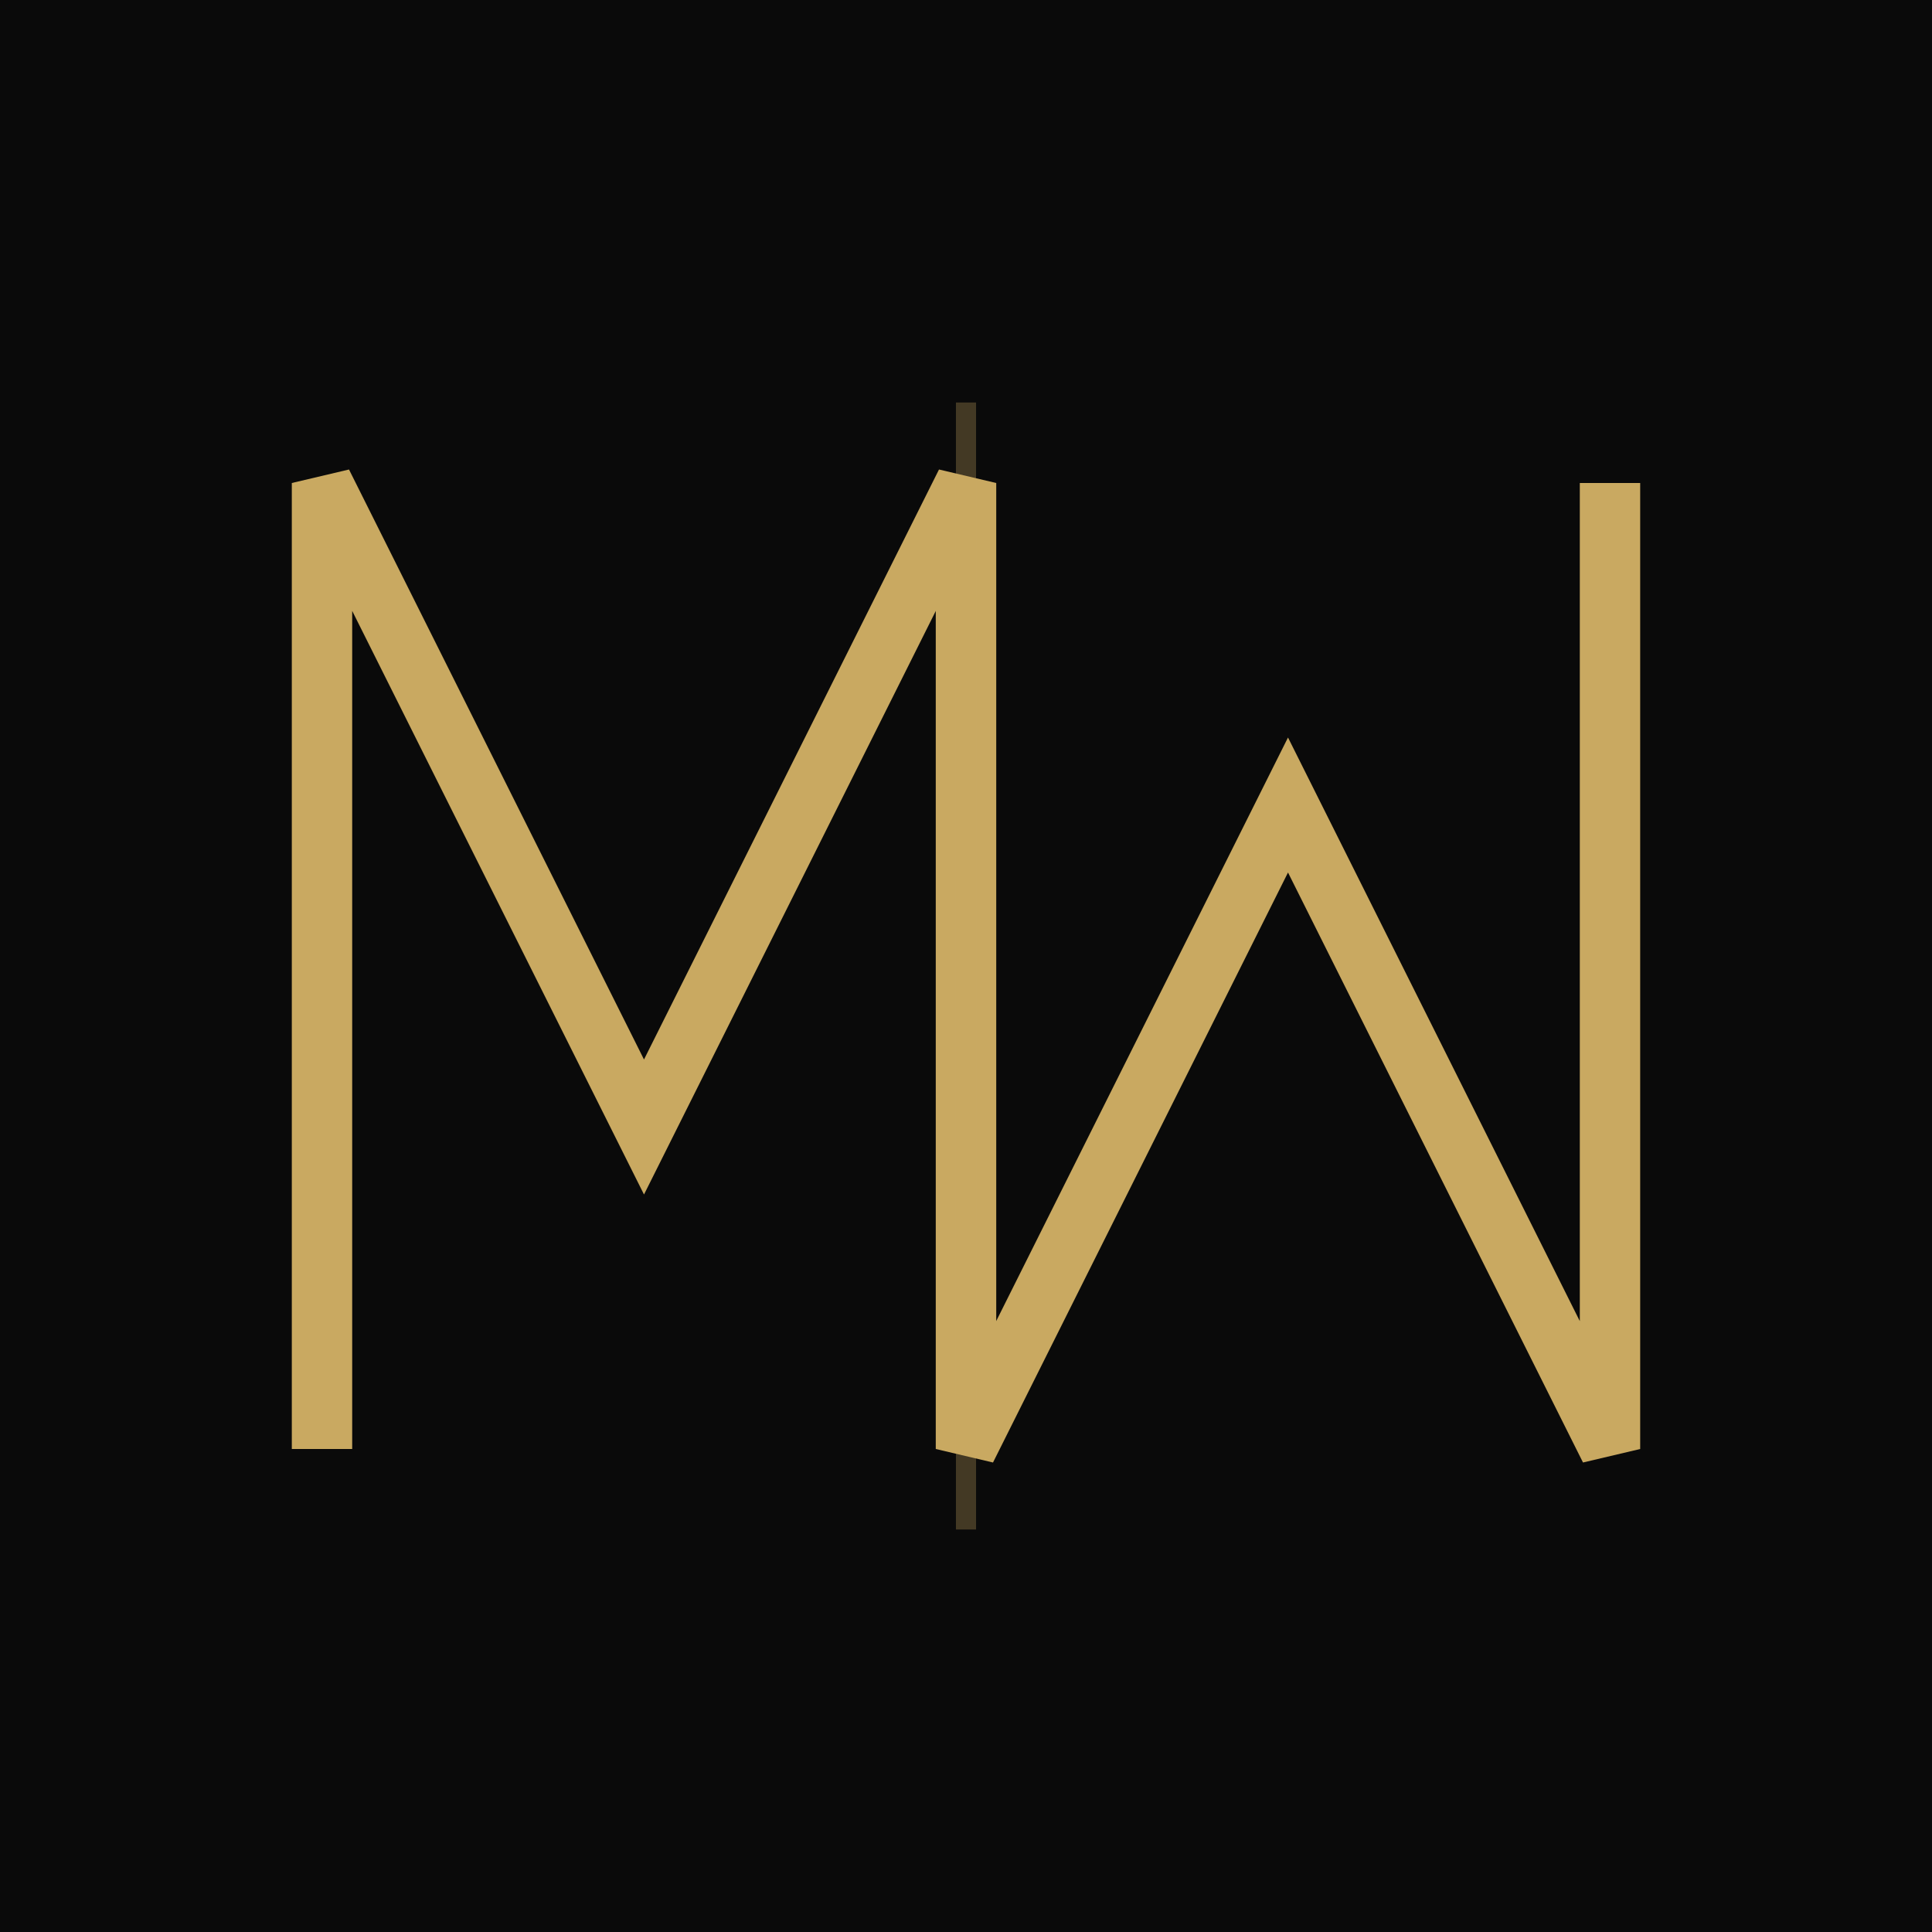
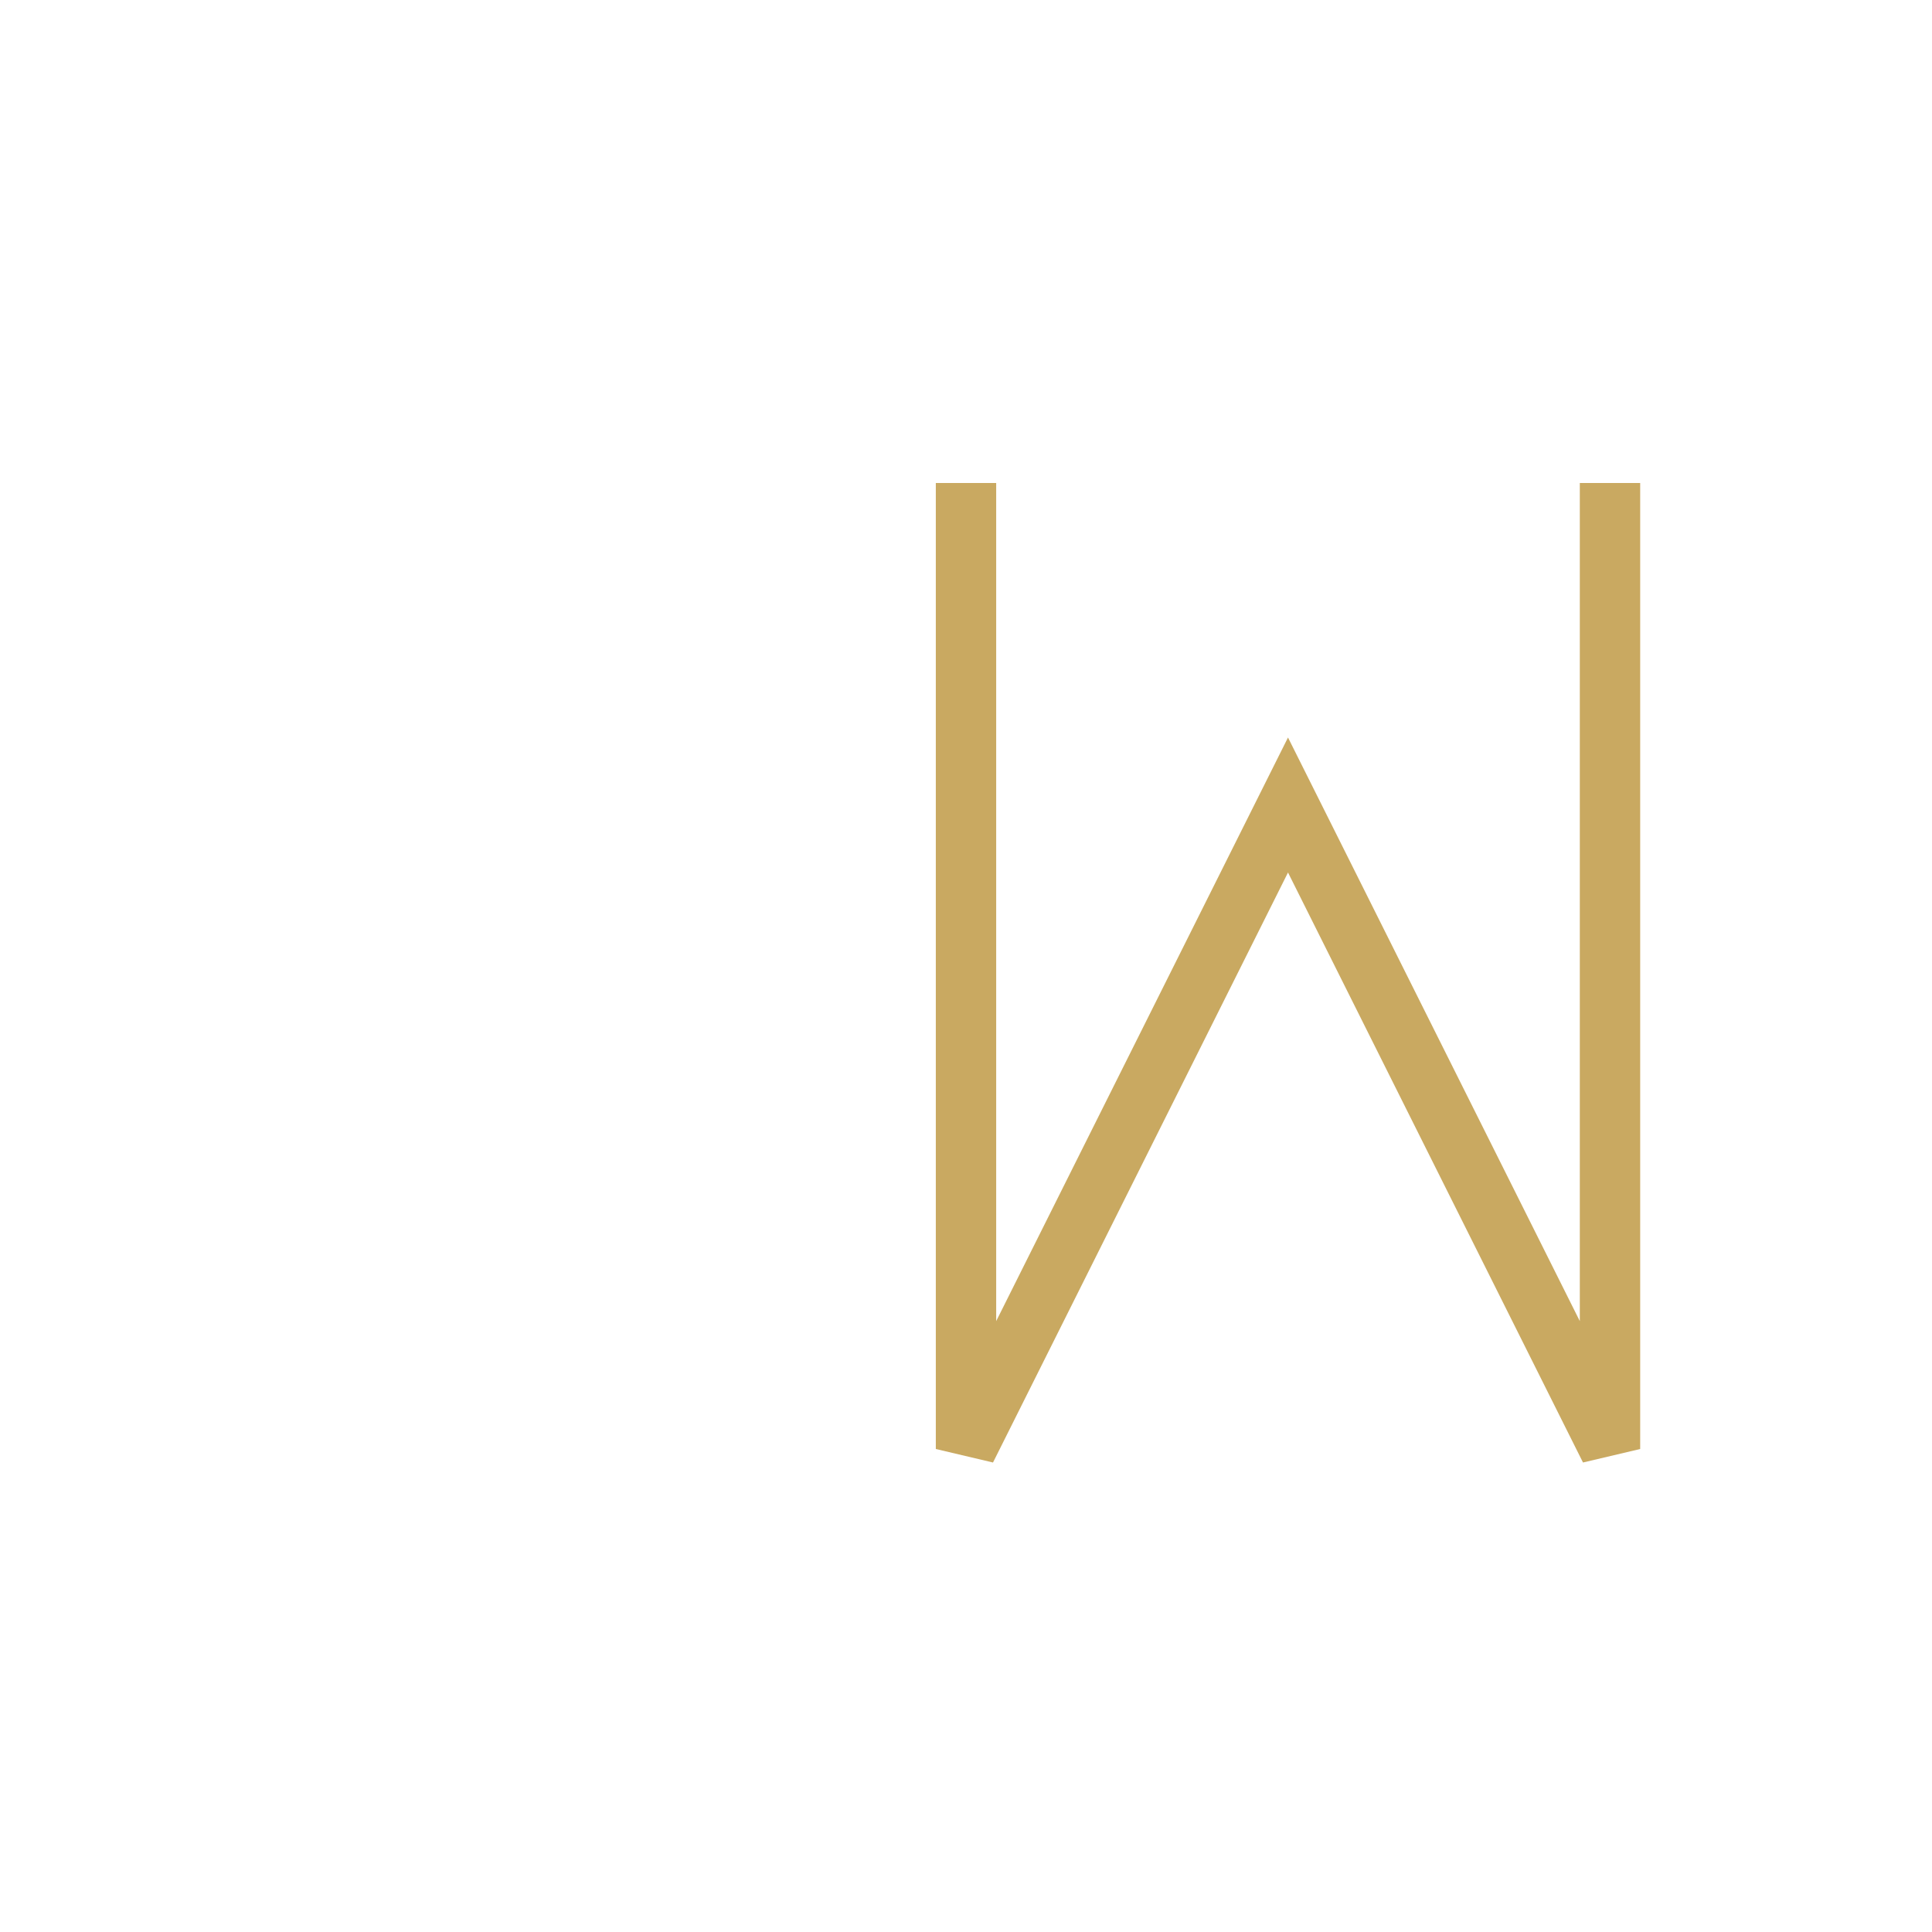
<svg xmlns="http://www.w3.org/2000/svg" viewBox="0 0 48 48" fill="none">
-   <rect width="48" height="48" fill="#0a0a0a" />
-   <path d="M8 36V12L16 28L24 12V36" stroke="#C9A961" stroke-width="1.5" fill="none" />
  <path d="M24 12V36L32 20L40 36V12" stroke="#C9A961" stroke-width="1.5" fill="none" />
-   <line x1="24" y1="10" x2="24" y2="38" stroke="#C9A961" stroke-width="0.5" opacity="0.3" />
</svg>